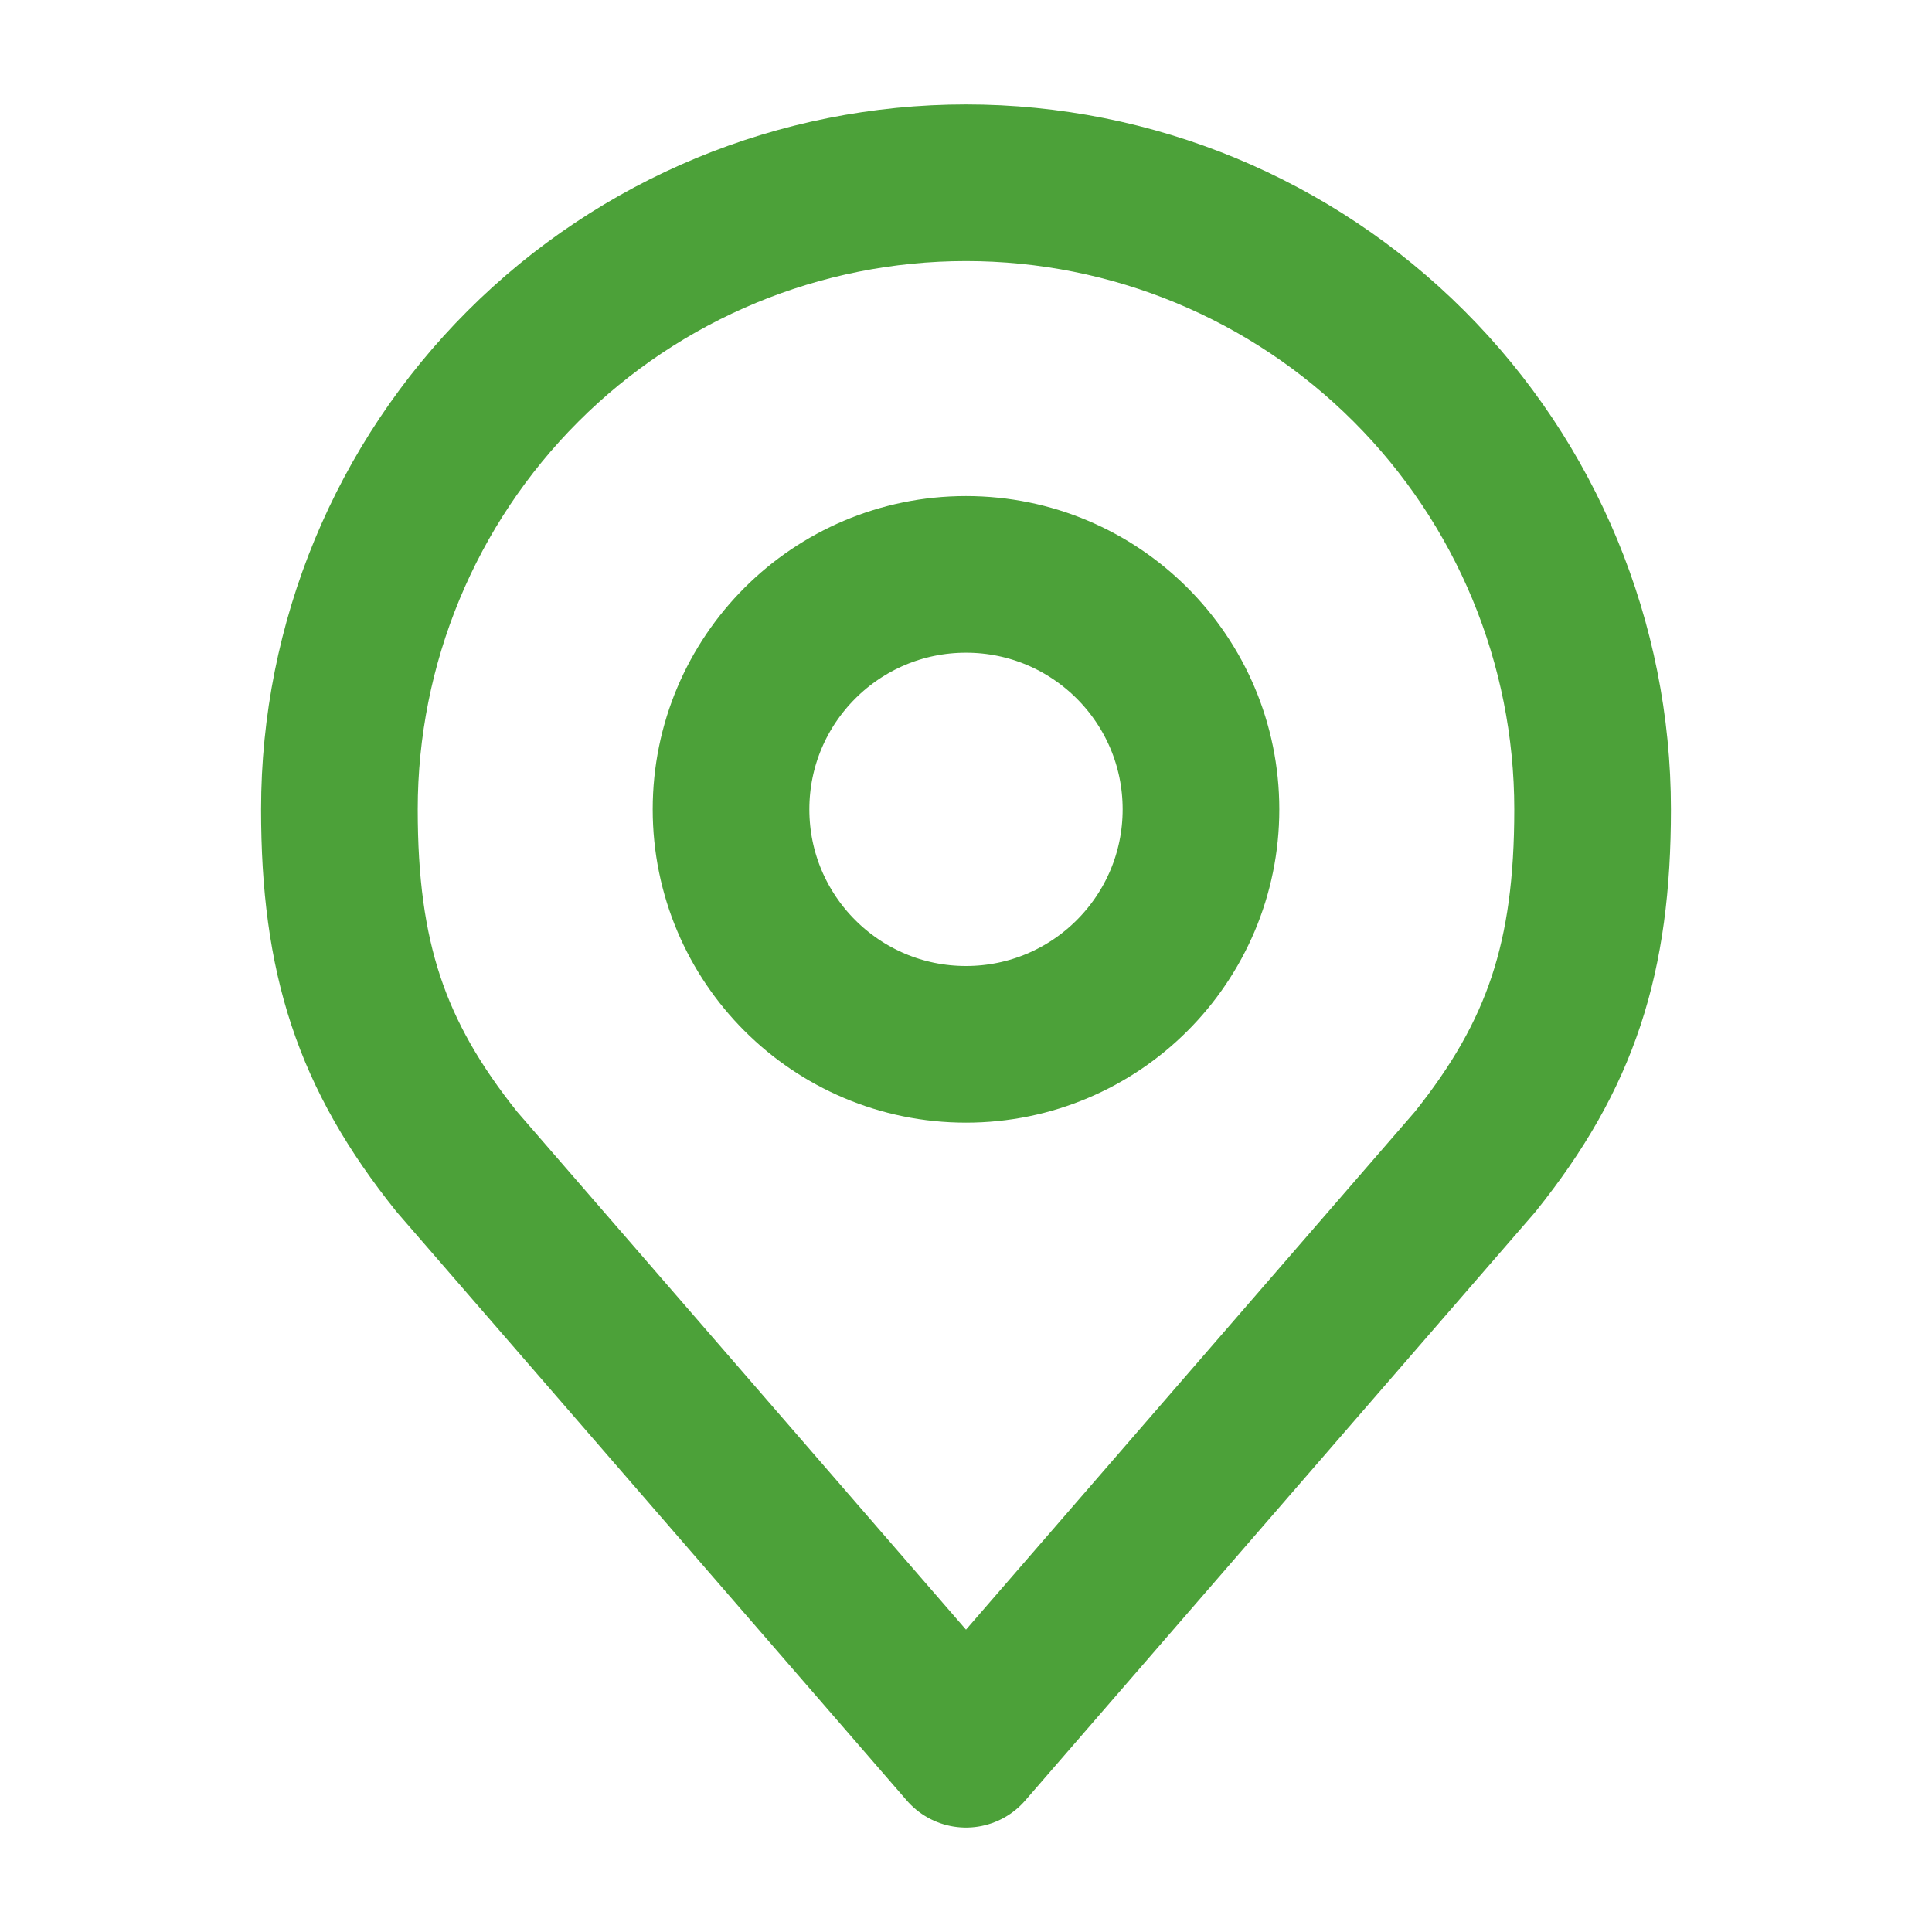
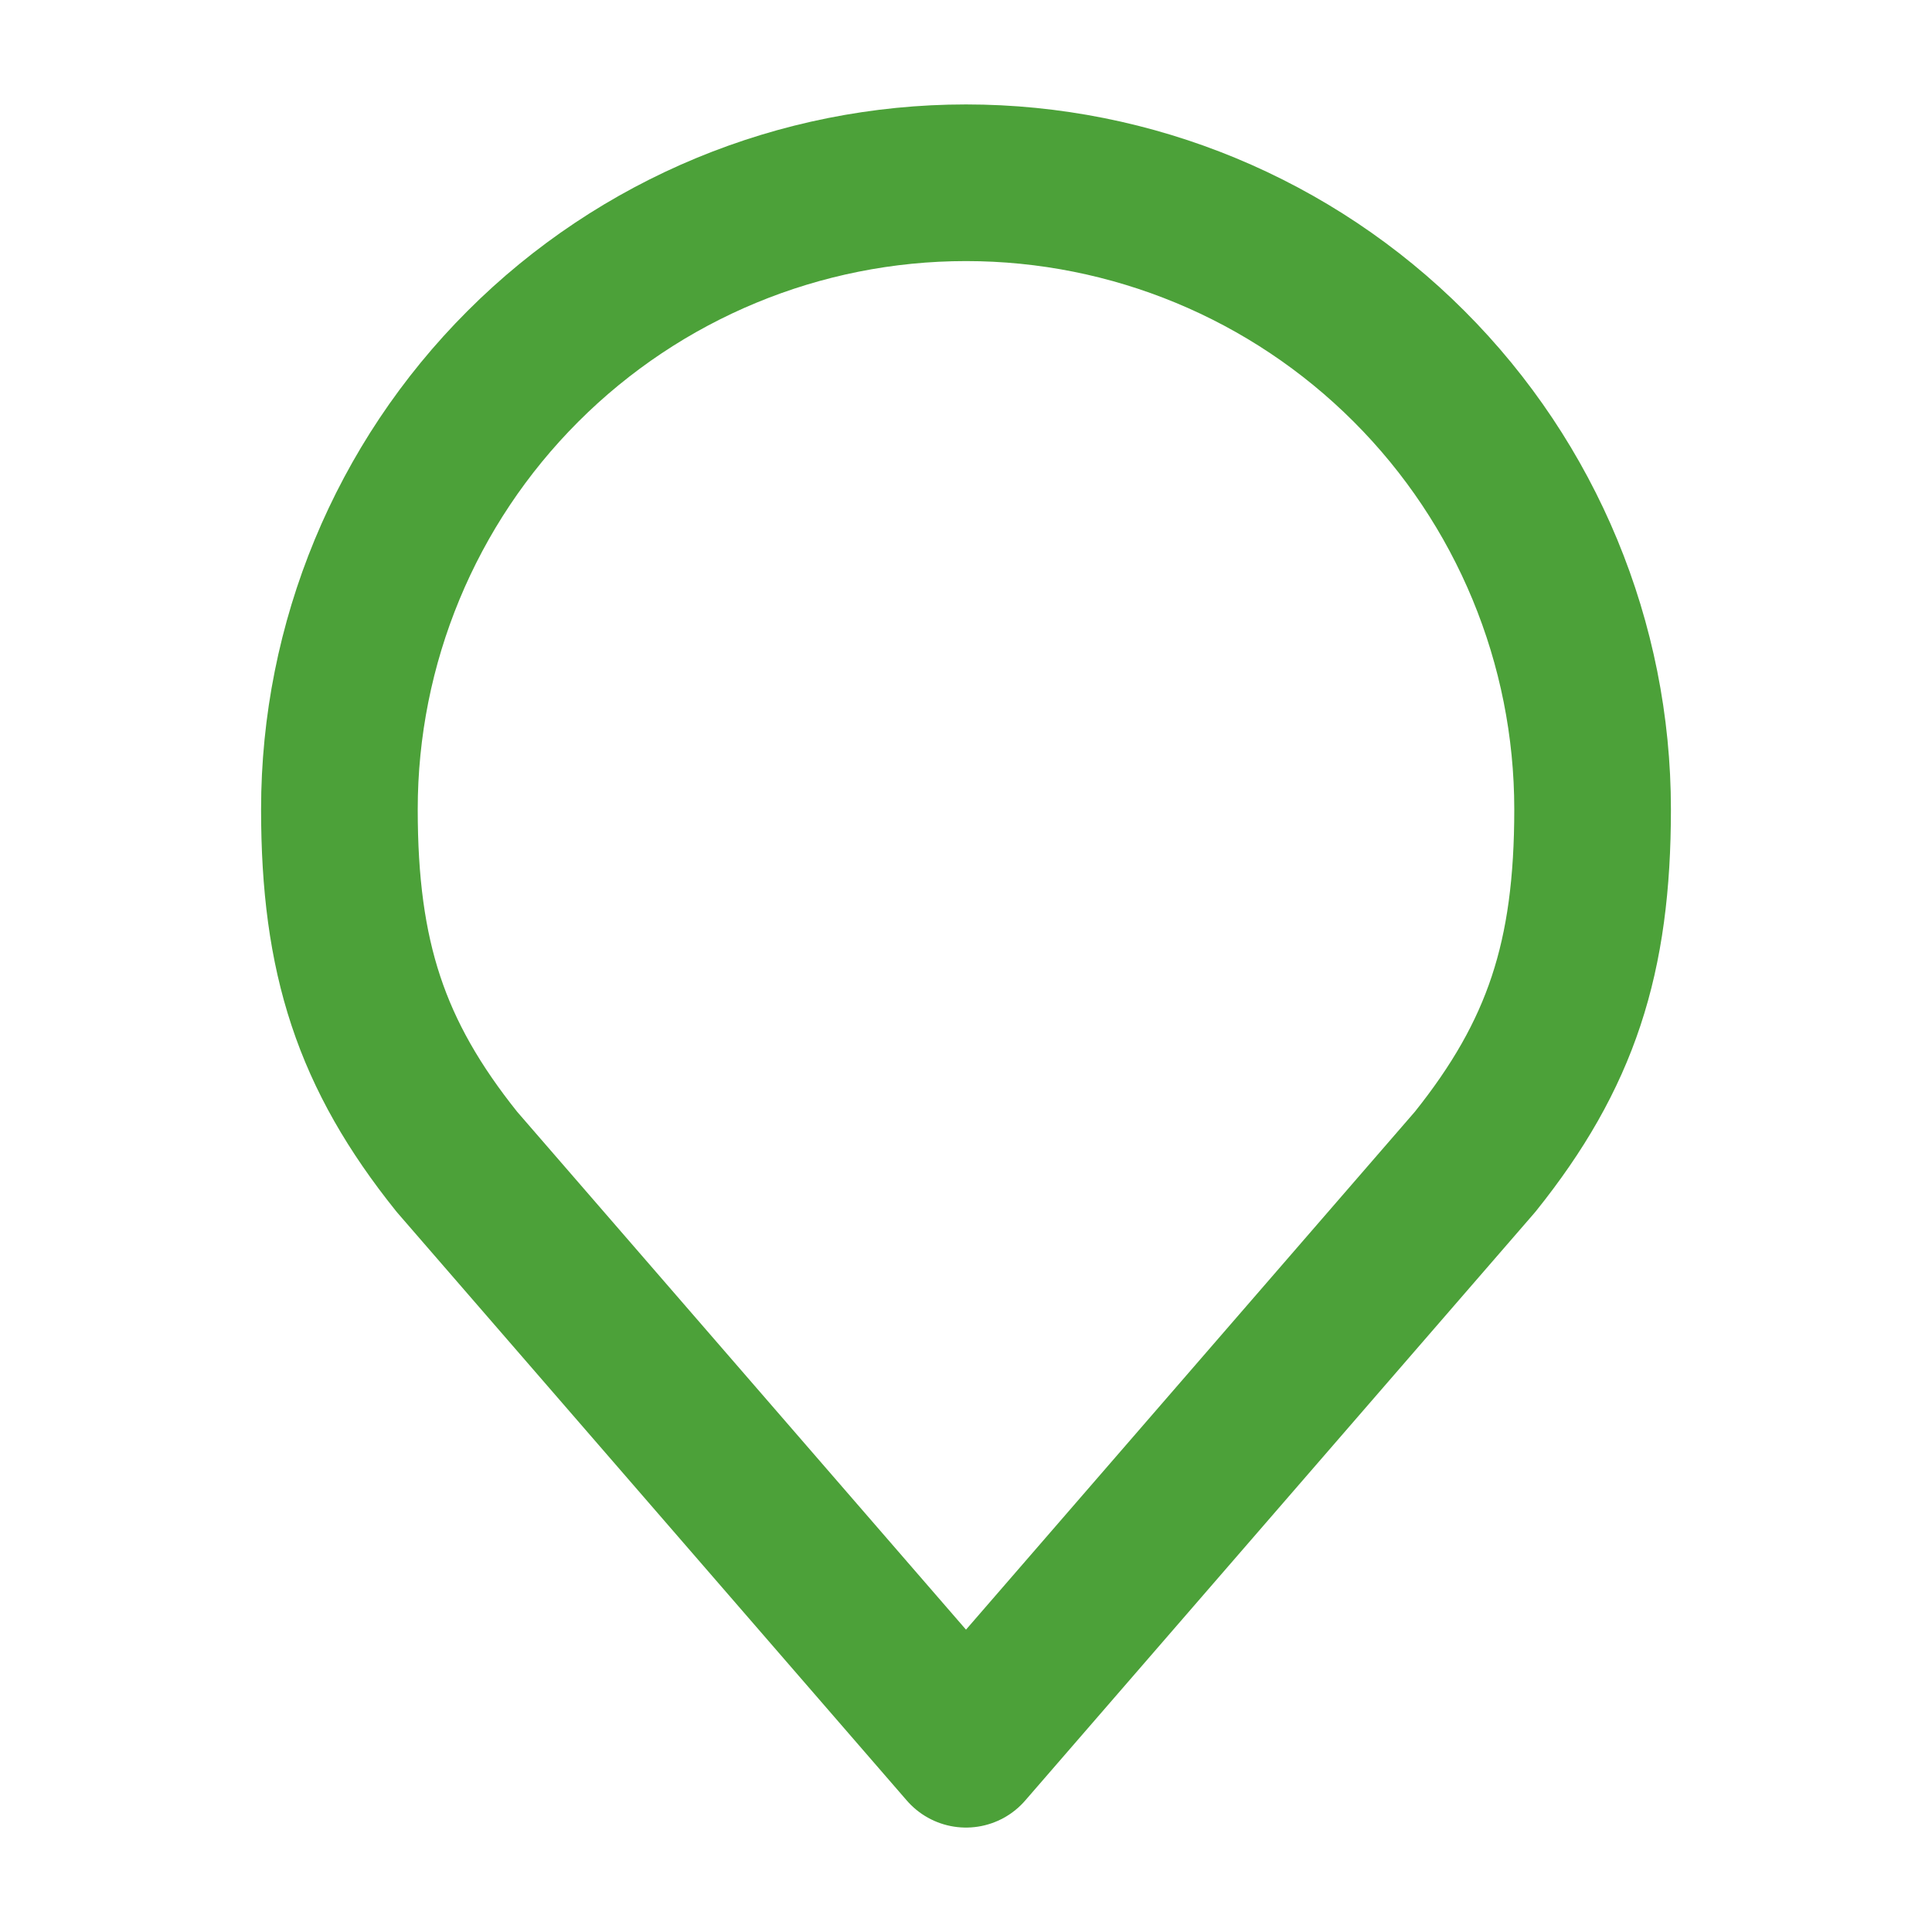
<svg xmlns="http://www.w3.org/2000/svg" width="37" height="37" viewBox="0 0 37 37" fill="none">
-   <path d="M18.5 20C20.985 20 23 17.985 23 15.5C23 13.015 20.985 11 18.5 11C16.015 11 14 13.015 14 15.5C14 17.985 16.015 20 18.5 20Z" stroke="#4CA139" stroke-width="3" stroke-linecap="round" stroke-linejoin="round" />
  <path d="M18.5 3.5C15.317 3.5 12.265 4.764 10.015 7.015C7.764 9.265 6.5 12.317 6.5 15.5C6.5 18.338 7.103 20.195 8.75 22.25L18.5 33.5L28.25 22.25C29.897 20.195 30.5 18.338 30.5 15.5C30.5 12.317 29.236 9.265 26.985 7.015C24.735 4.764 21.683 3.5 18.5 3.5Z" stroke="#4CA139" stroke-width="3" stroke-linecap="round" stroke-linejoin="round" />
</svg>